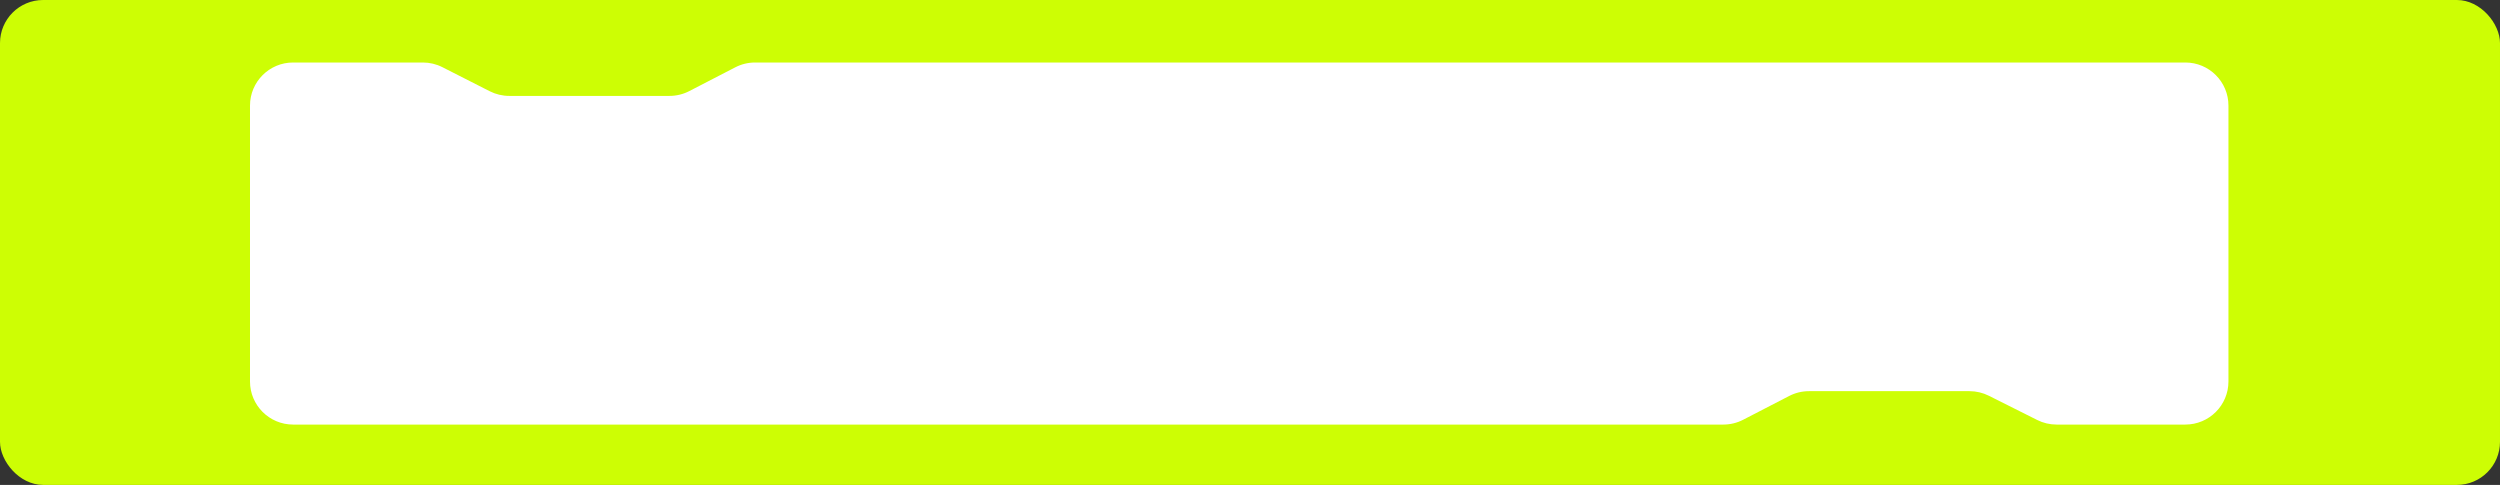
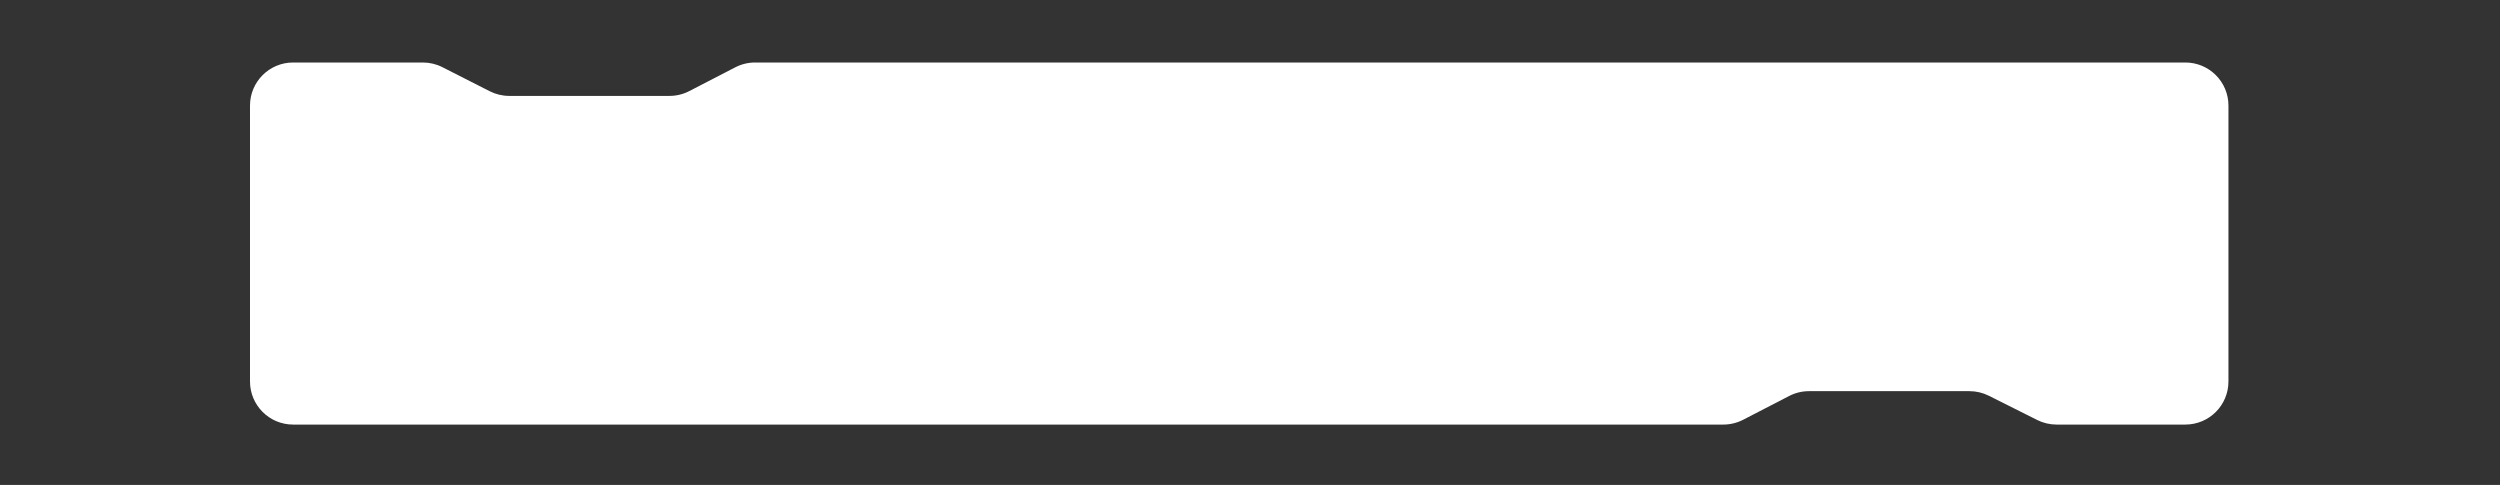
<svg xmlns="http://www.w3.org/2000/svg" width="1160" height="225" viewBox="0 0 1160 225" fill="none">
  <rect x="0" y="0" width="1160" height="225" fill="#333333" stroke="none" />
-   <rect width="1160" height="225" rx="20" fill="#CDFE04" />
  <path d="M116 49C116 37.954 124.954 29 136 29H196.21C199.359 29 202.463 29.744 205.271 31.17L227.229 42.33C230.037 43.756 233.141 44.5 236.29 44.5H310.639C313.833 44.5 316.981 43.735 319.819 42.269L341.181 31.232C344.019 29.765 347.167 29 350.361 29H575H1014C1025.05 29 1034 37.954 1034 49V177C1034 188.046 1025.05 197 1014 197H954.233C951.12 197 948.051 196.274 945.269 194.879L922.813 183.621C920.031 182.226 916.961 181.5 913.849 181.5H839.361C836.167 181.5 833.019 182.265 830.181 183.731L808.819 194.769C805.981 196.235 802.833 197 799.639 197H575H136C124.954 197 116 188.046 116 177V49Z" fill="white" />
</svg>